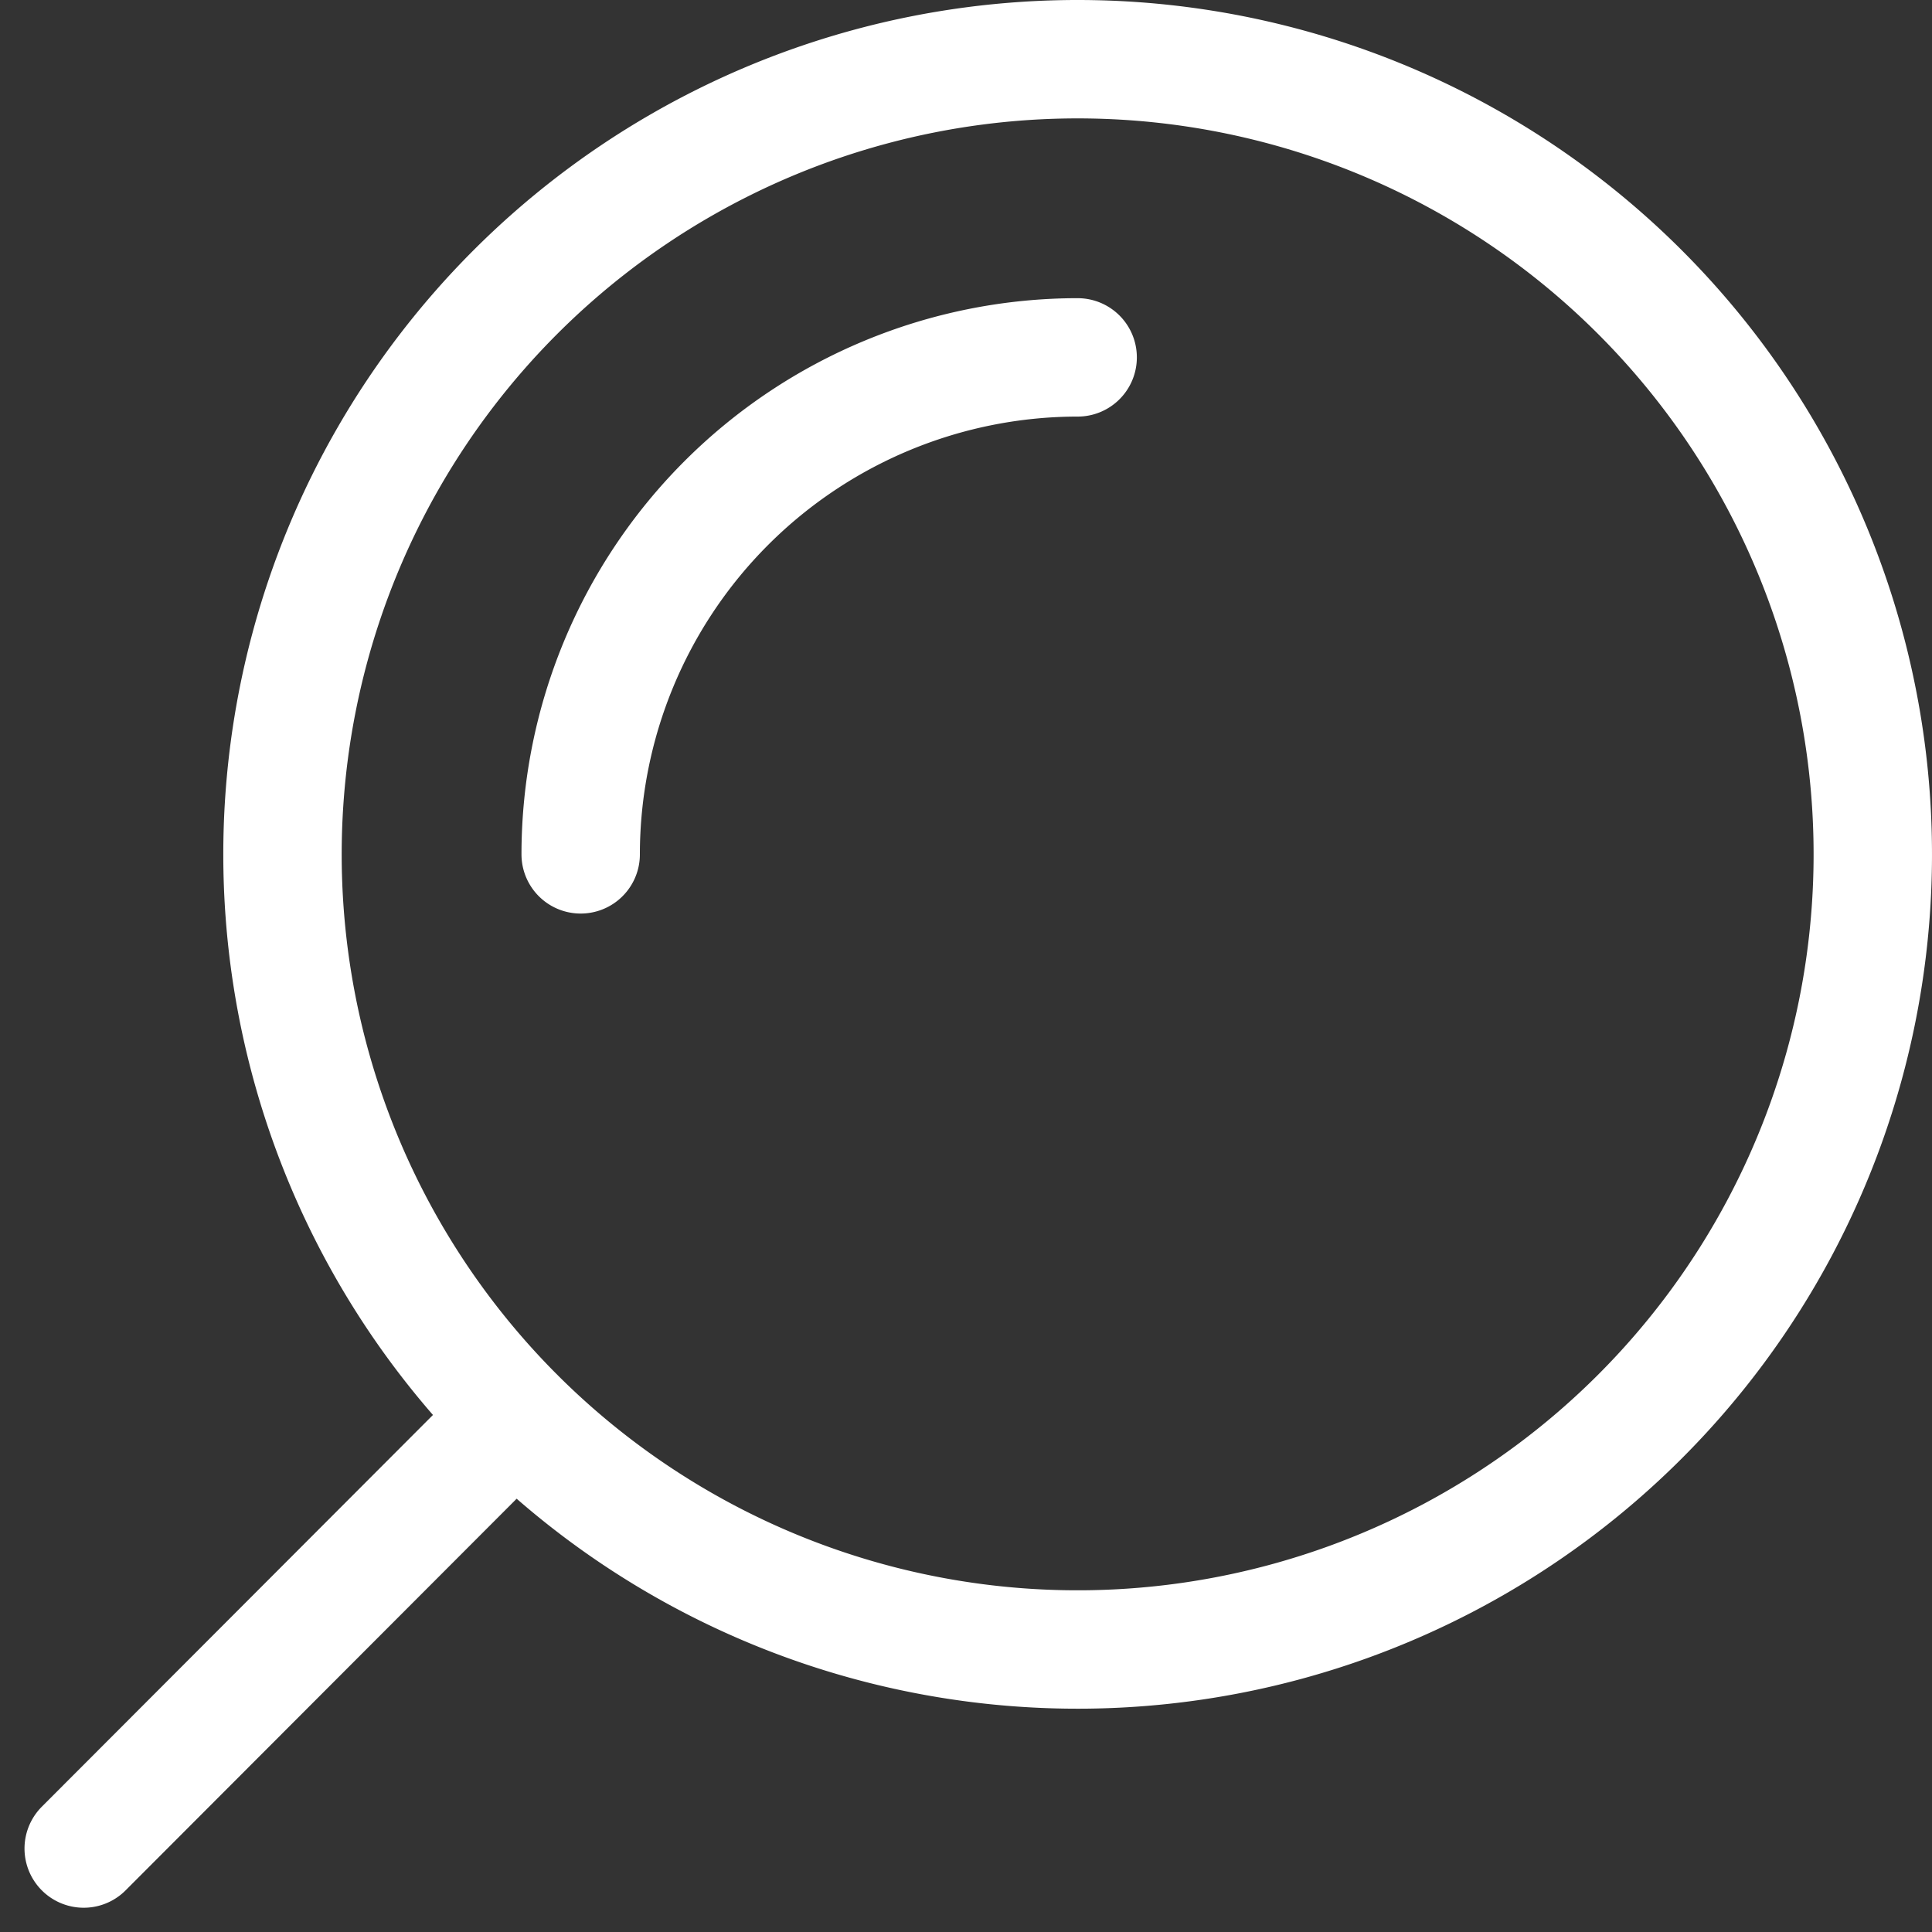
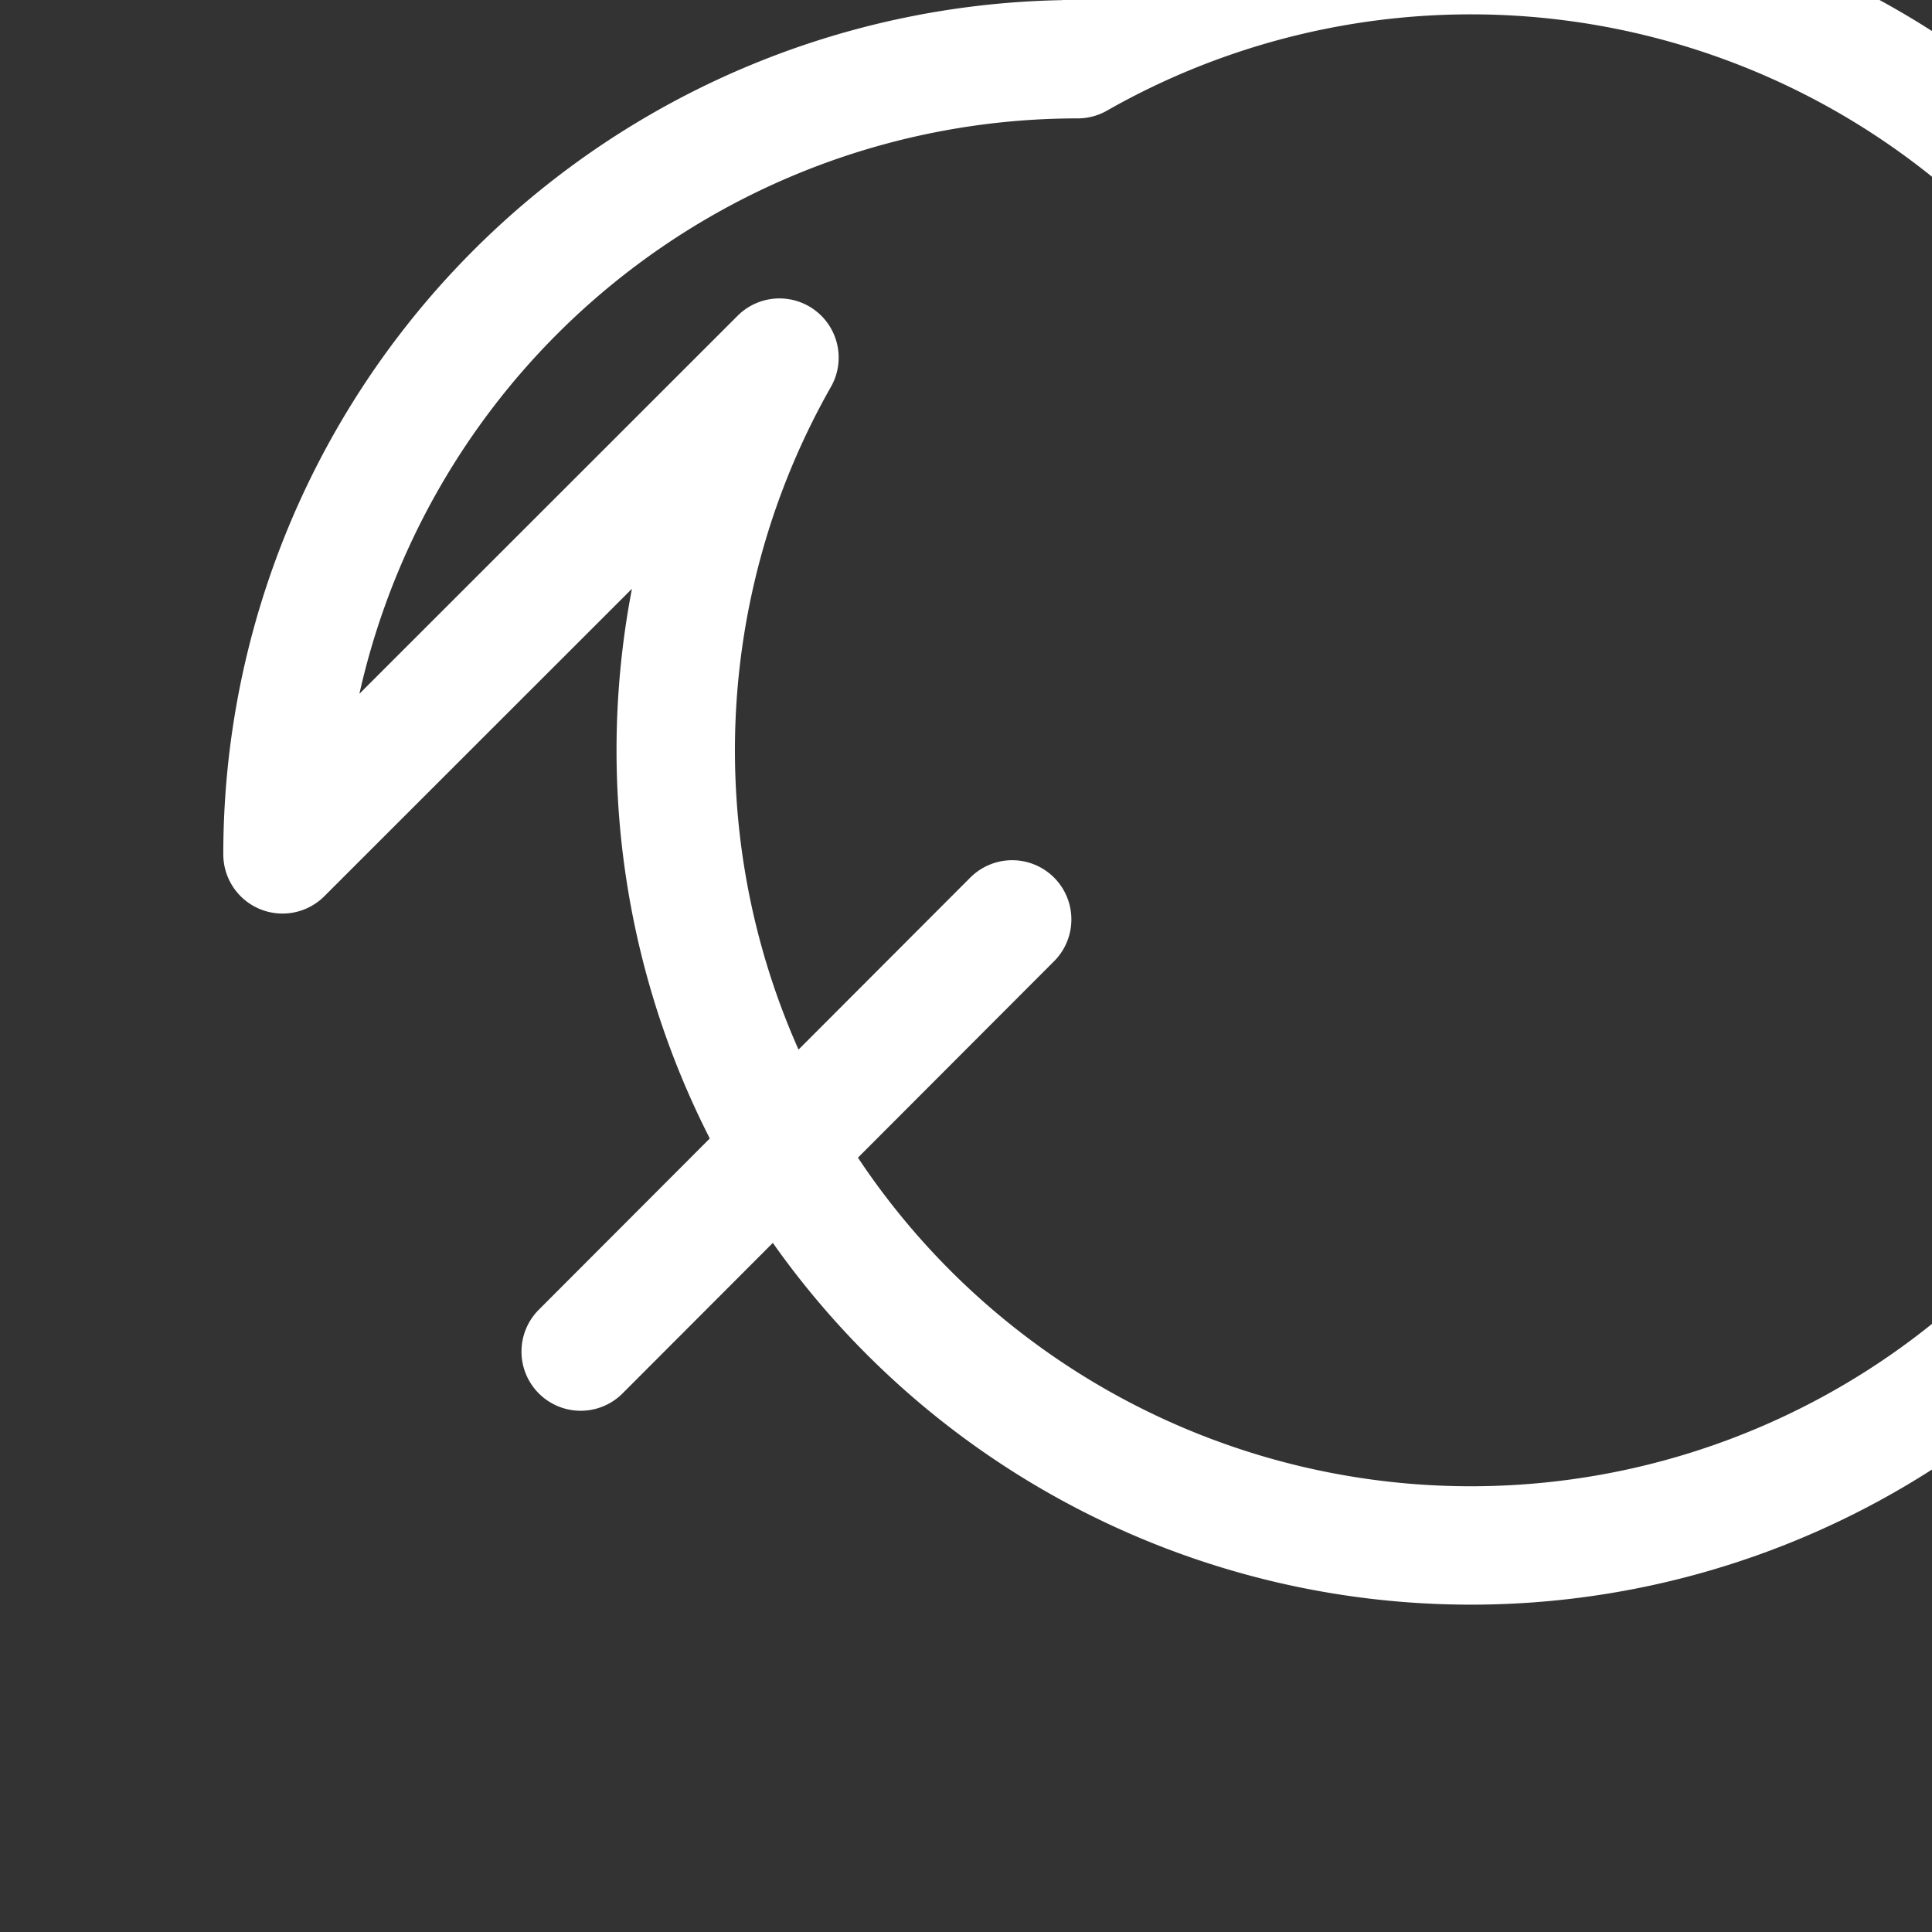
<svg xmlns="http://www.w3.org/2000/svg" width="32.636" height="32.636" viewBox="0 0 32.636 32.636">
  <rect x="0" y="0" width="32.636" height="32.636" fill="#333333" stroke="none" />
-   <path id="icon" d="M116.79,105.037a8.4,8.4,0,0,0-8.395,8.395m-1.106,9.494-7.289,7.3m3.358-16.79A13.432,13.432,0,1,0,116.79,100,13.432,13.432,0,0,0,103.358,113.432Z" transform="translate(-98.586 -99)" fill="none" stroke="#fff" stroke-linecap="round" stroke-linejoin="round" stroke-width="2" />
+   <path id="icon" d="M116.79,105.037m-1.106,9.494-7.289,7.3m3.358-16.79A13.432,13.432,0,1,0,116.79,100,13.432,13.432,0,0,0,103.358,113.432Z" transform="translate(-98.586 -99)" fill="none" stroke="#fff" stroke-linecap="round" stroke-linejoin="round" stroke-width="2" />
</svg>